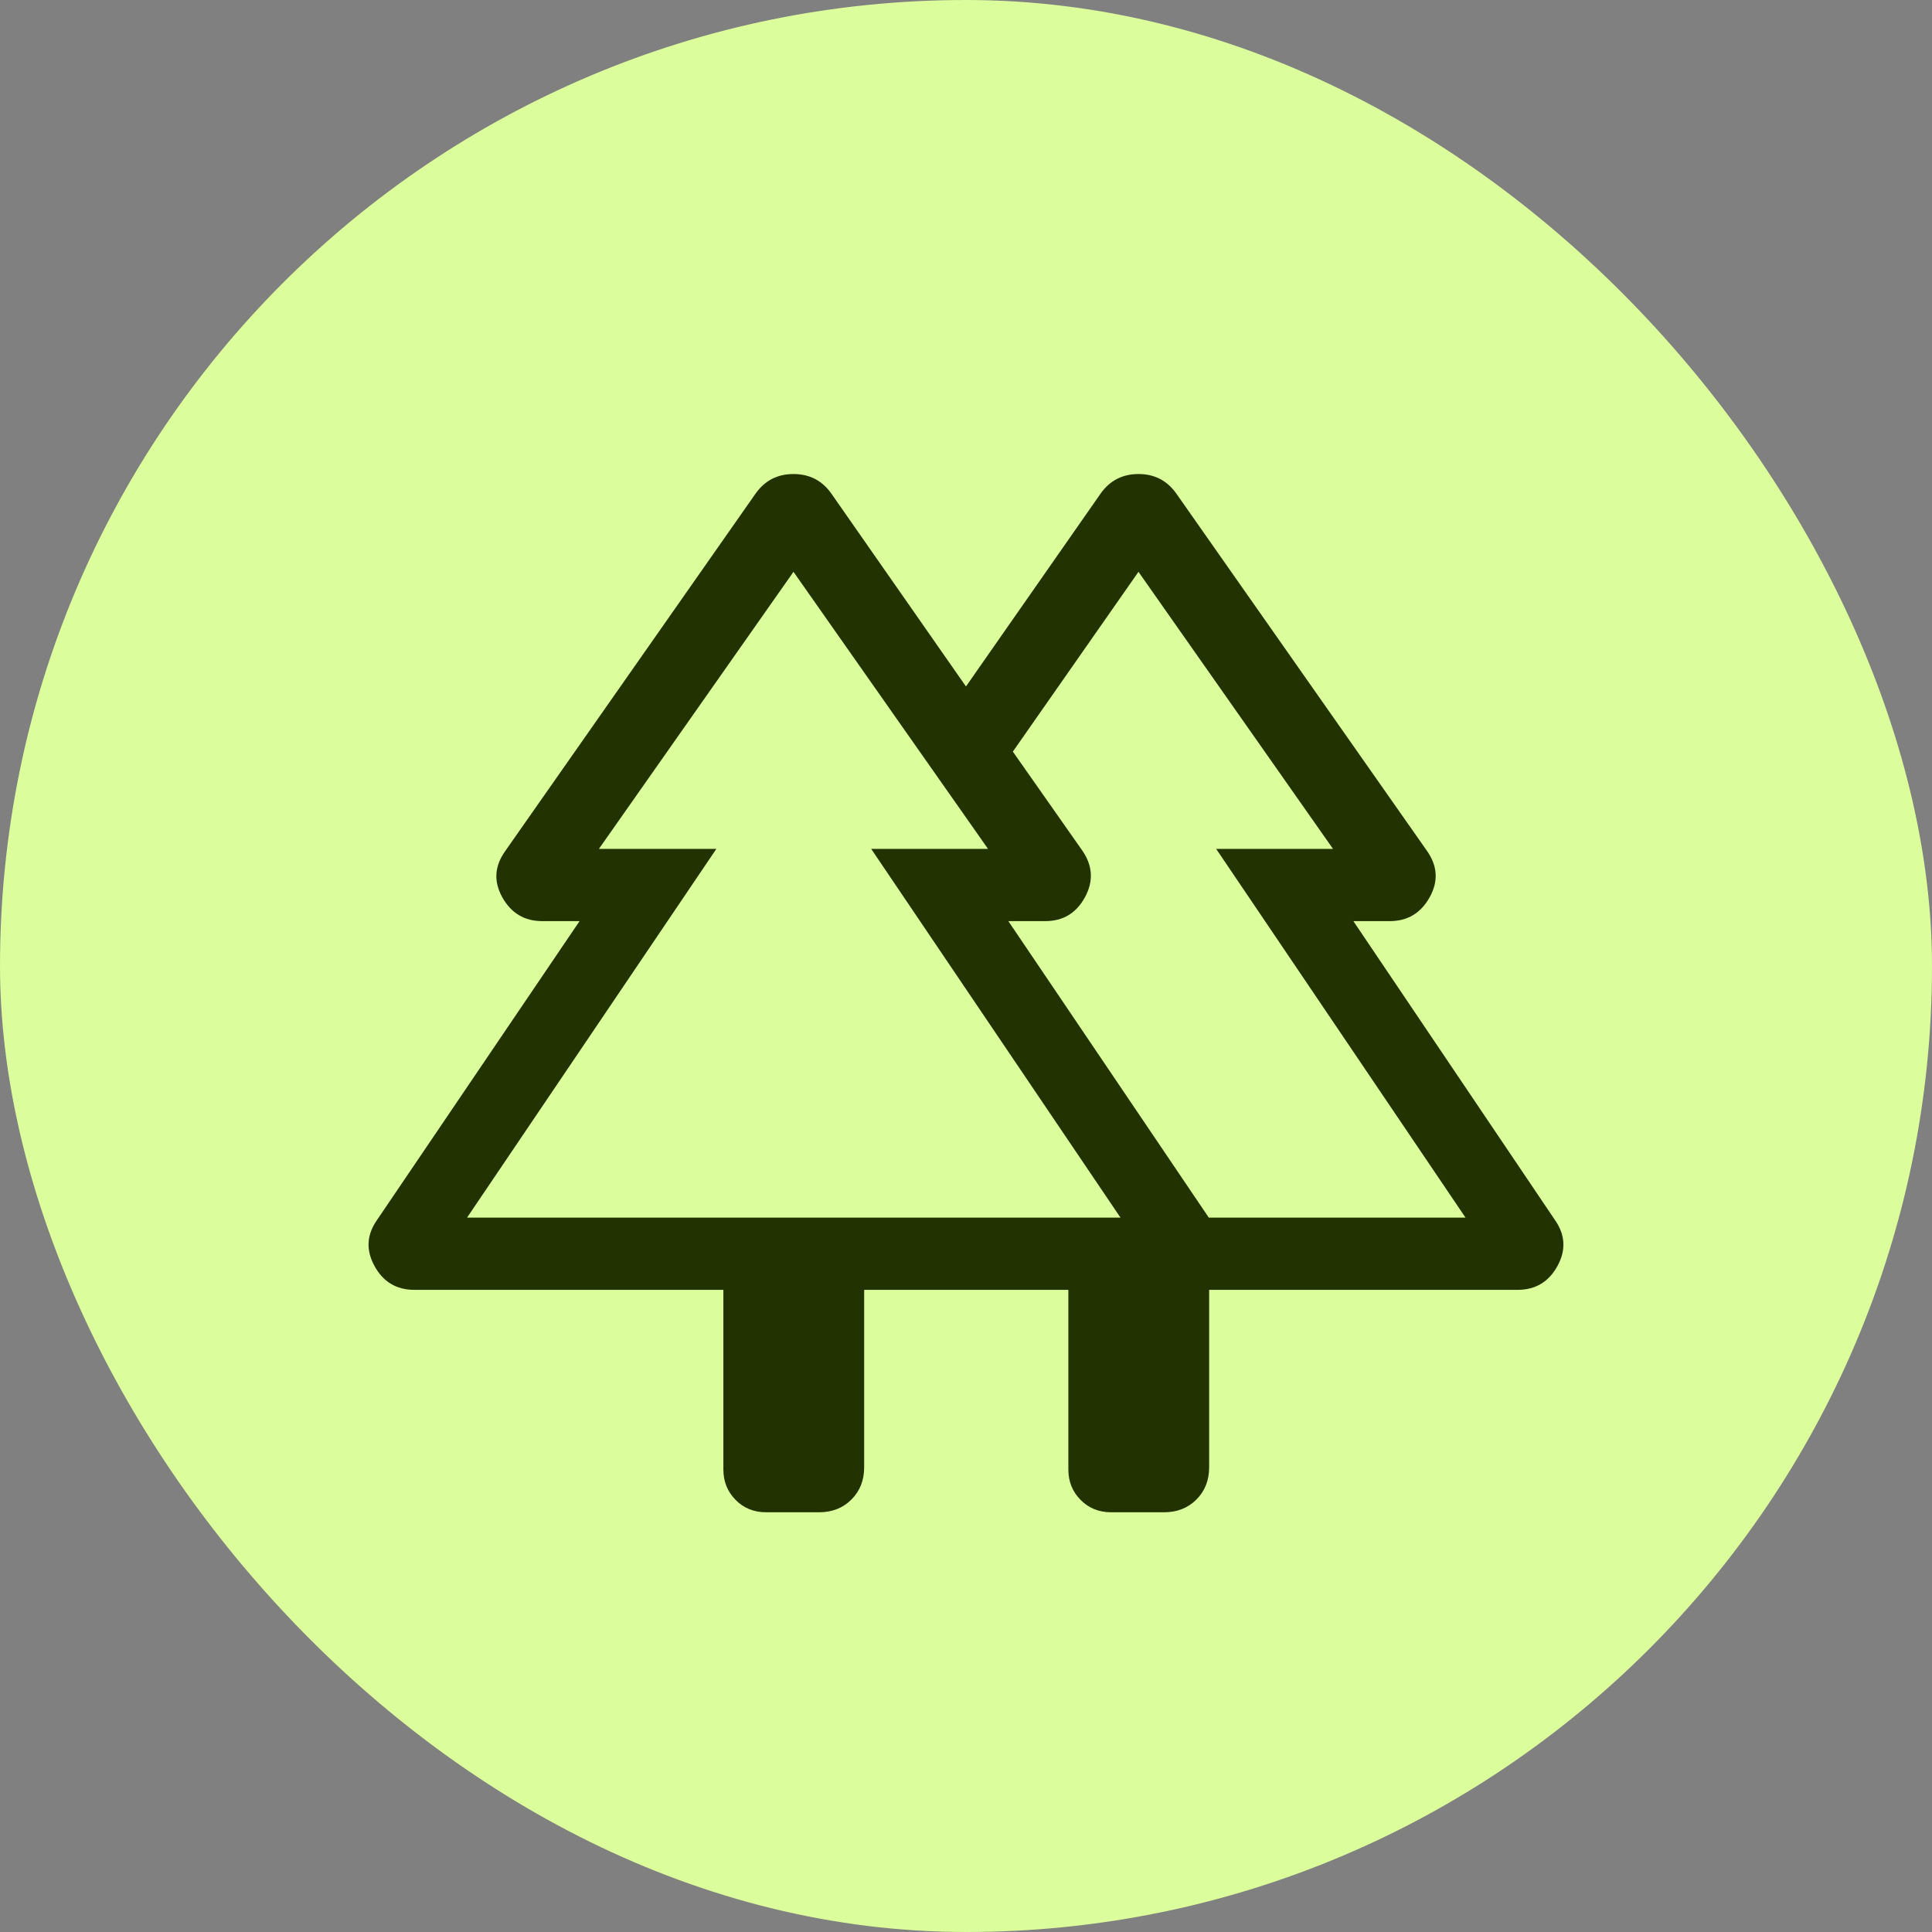
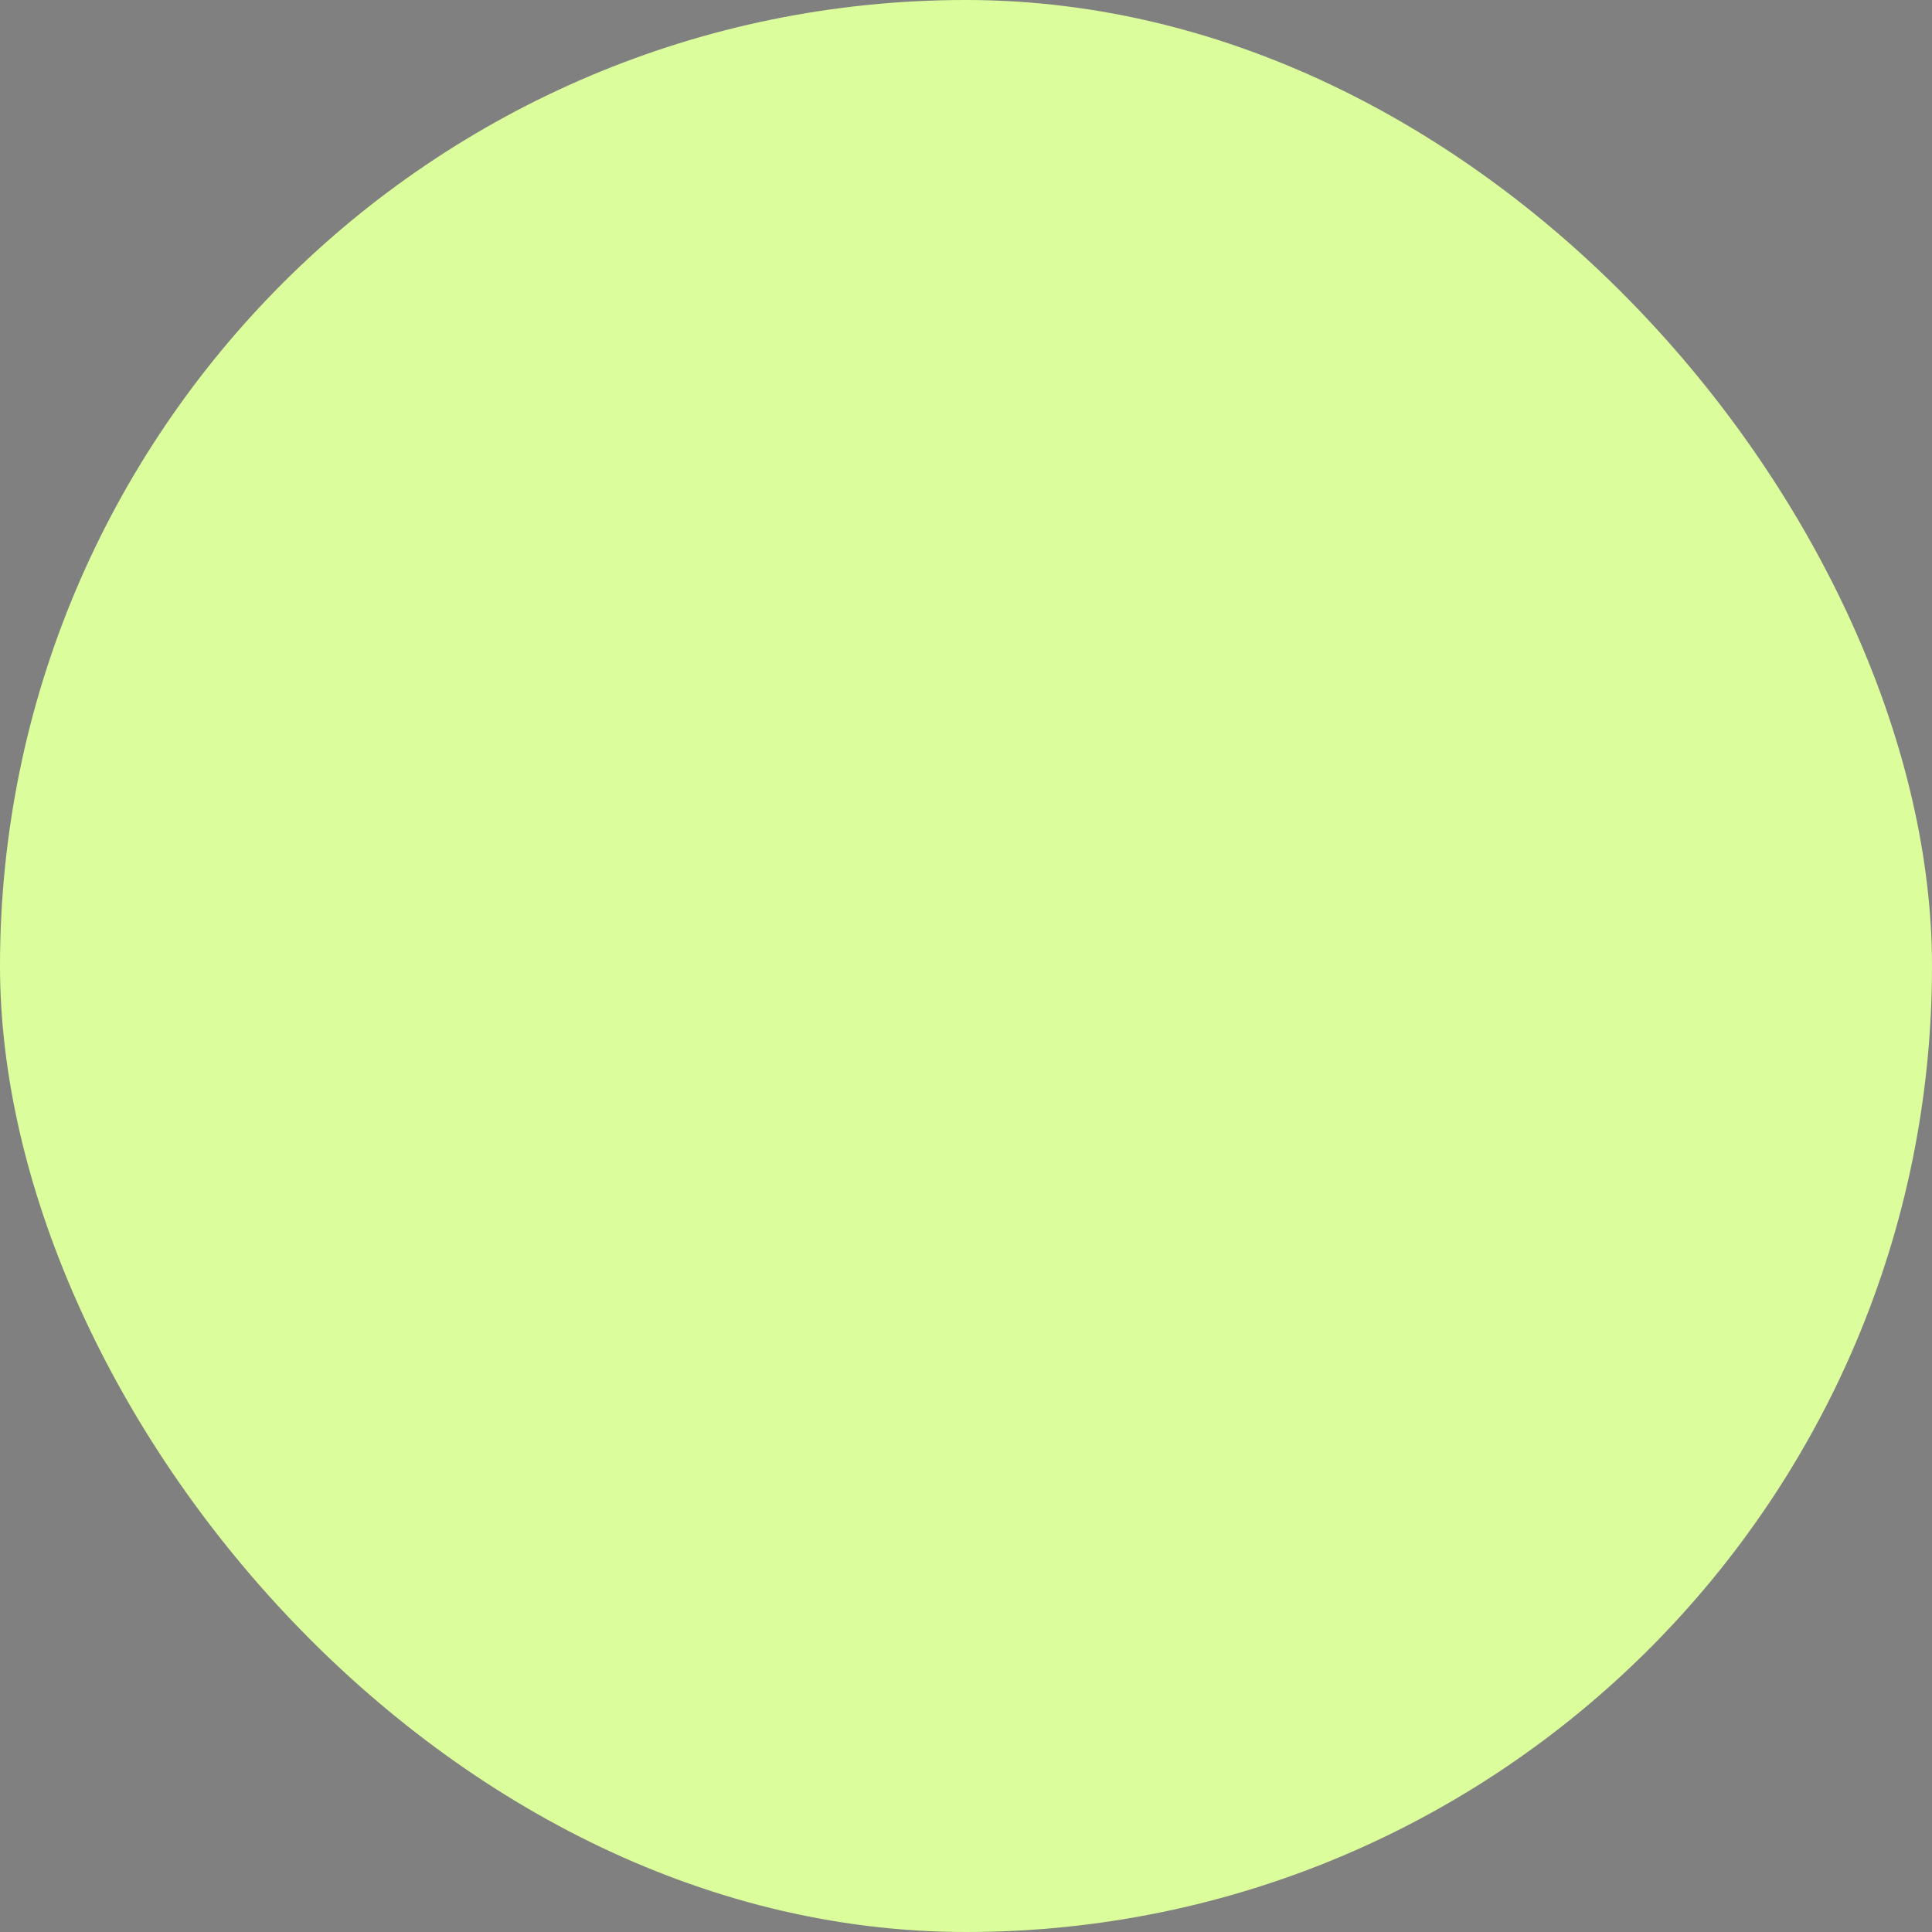
<svg xmlns="http://www.w3.org/2000/svg" width="48" height="48" viewBox="0 0 48 48" fill="none">
  <rect x="0" y="0" width="48" height="48" fill="#808080" stroke="none" />
  <rect width="48" height="48" rx="24" fill="#DCFD9B" />
  <mask id="mask0_60617_25687" style="mask-type:alpha" maskUnits="userSpaceOnUse" x="6" y="6" width="36" height="36">
-     <rect x="6.857" y="6.857" width="34.286" height="34.286" fill="#223201" />
-   </mask>
+     </mask>
  <g mask="url(#mask0_60617_25687)">
    <path d="M17.972 36.509V32.046H10.296C9.85 32.046 9.519 31.848 9.303 31.451C9.086 31.055 9.11 30.673 9.372 30.303L14.399 22.885H13.472C13.031 22.885 12.7 22.688 12.48 22.294C12.26 21.9 12.285 21.515 12.555 21.14L18.78 12.252C19.009 11.935 19.32 11.777 19.714 11.777C20.107 11.777 20.418 11.935 20.647 12.252L23.999 17.055L27.352 12.252C27.581 11.935 27.892 11.777 28.285 11.777C28.678 11.777 28.989 11.935 29.218 12.252L35.453 21.14C35.717 21.515 35.739 21.9 35.519 22.294C35.298 22.688 34.968 22.885 34.527 22.885H33.624L38.627 30.303C38.889 30.673 38.912 31.055 38.696 31.451C38.479 31.848 38.148 32.046 37.703 32.046H30.041V36.454C30.041 36.777 29.936 37.044 29.725 37.255C29.514 37.466 29.247 37.572 28.924 37.572H27.606C27.301 37.572 27.048 37.469 26.846 37.264C26.644 37.059 26.543 36.808 26.543 36.509V32.046H21.47V36.454C21.47 36.777 21.365 37.044 21.154 37.255C20.943 37.466 20.676 37.572 20.353 37.572H19.034C18.73 37.572 18.476 37.469 18.275 37.264C18.073 37.059 17.972 36.808 17.972 36.509ZM30.032 30.251H36.41L30.215 21.09H33.118L28.285 14.207L25.164 18.674L26.895 21.14C27.15 21.515 27.17 21.9 26.954 22.294C26.738 22.688 26.41 22.885 25.969 22.885H25.052L30.032 30.251ZM11.604 30.251H27.838L21.644 21.09H24.547L19.714 14.207L14.88 21.09H17.798L11.604 30.251ZM11.604 30.251H17.798H14.88H24.547H21.644H27.838H11.604ZM30.032 30.251H25.052H28.098H25.164H33.118H30.215H36.41H30.032Z" fill="#223201" />
  </g>
</svg>